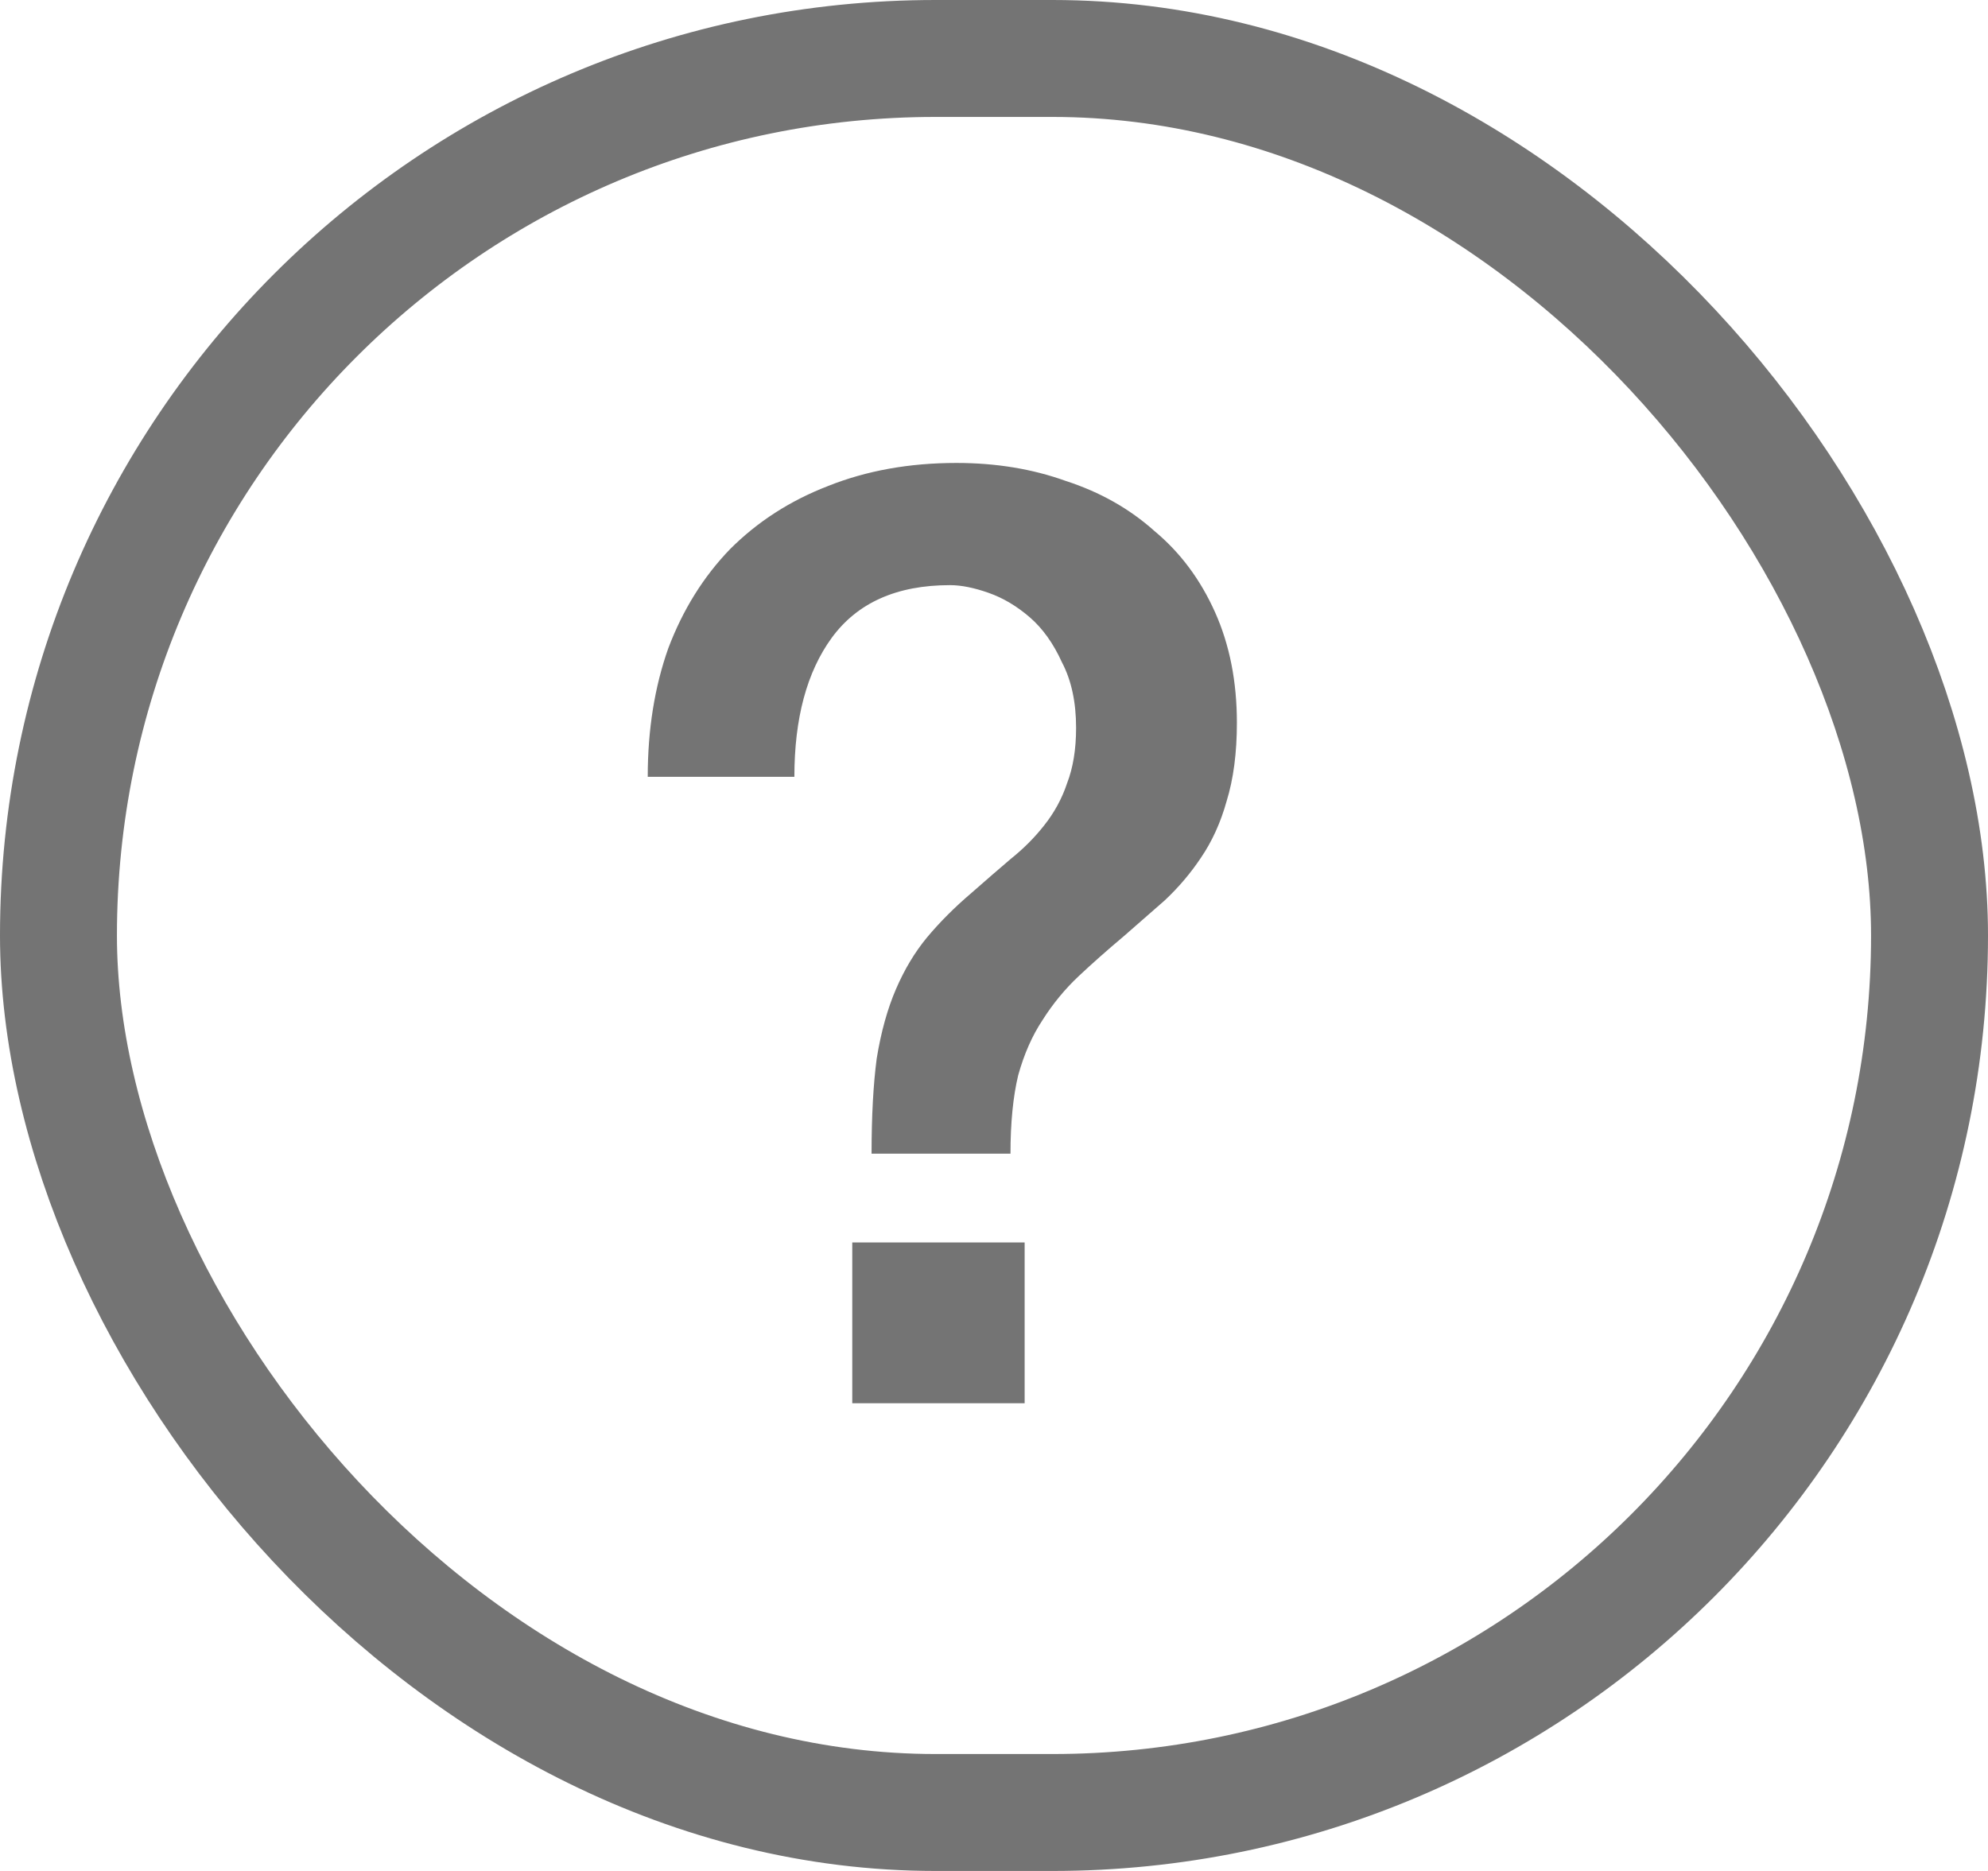
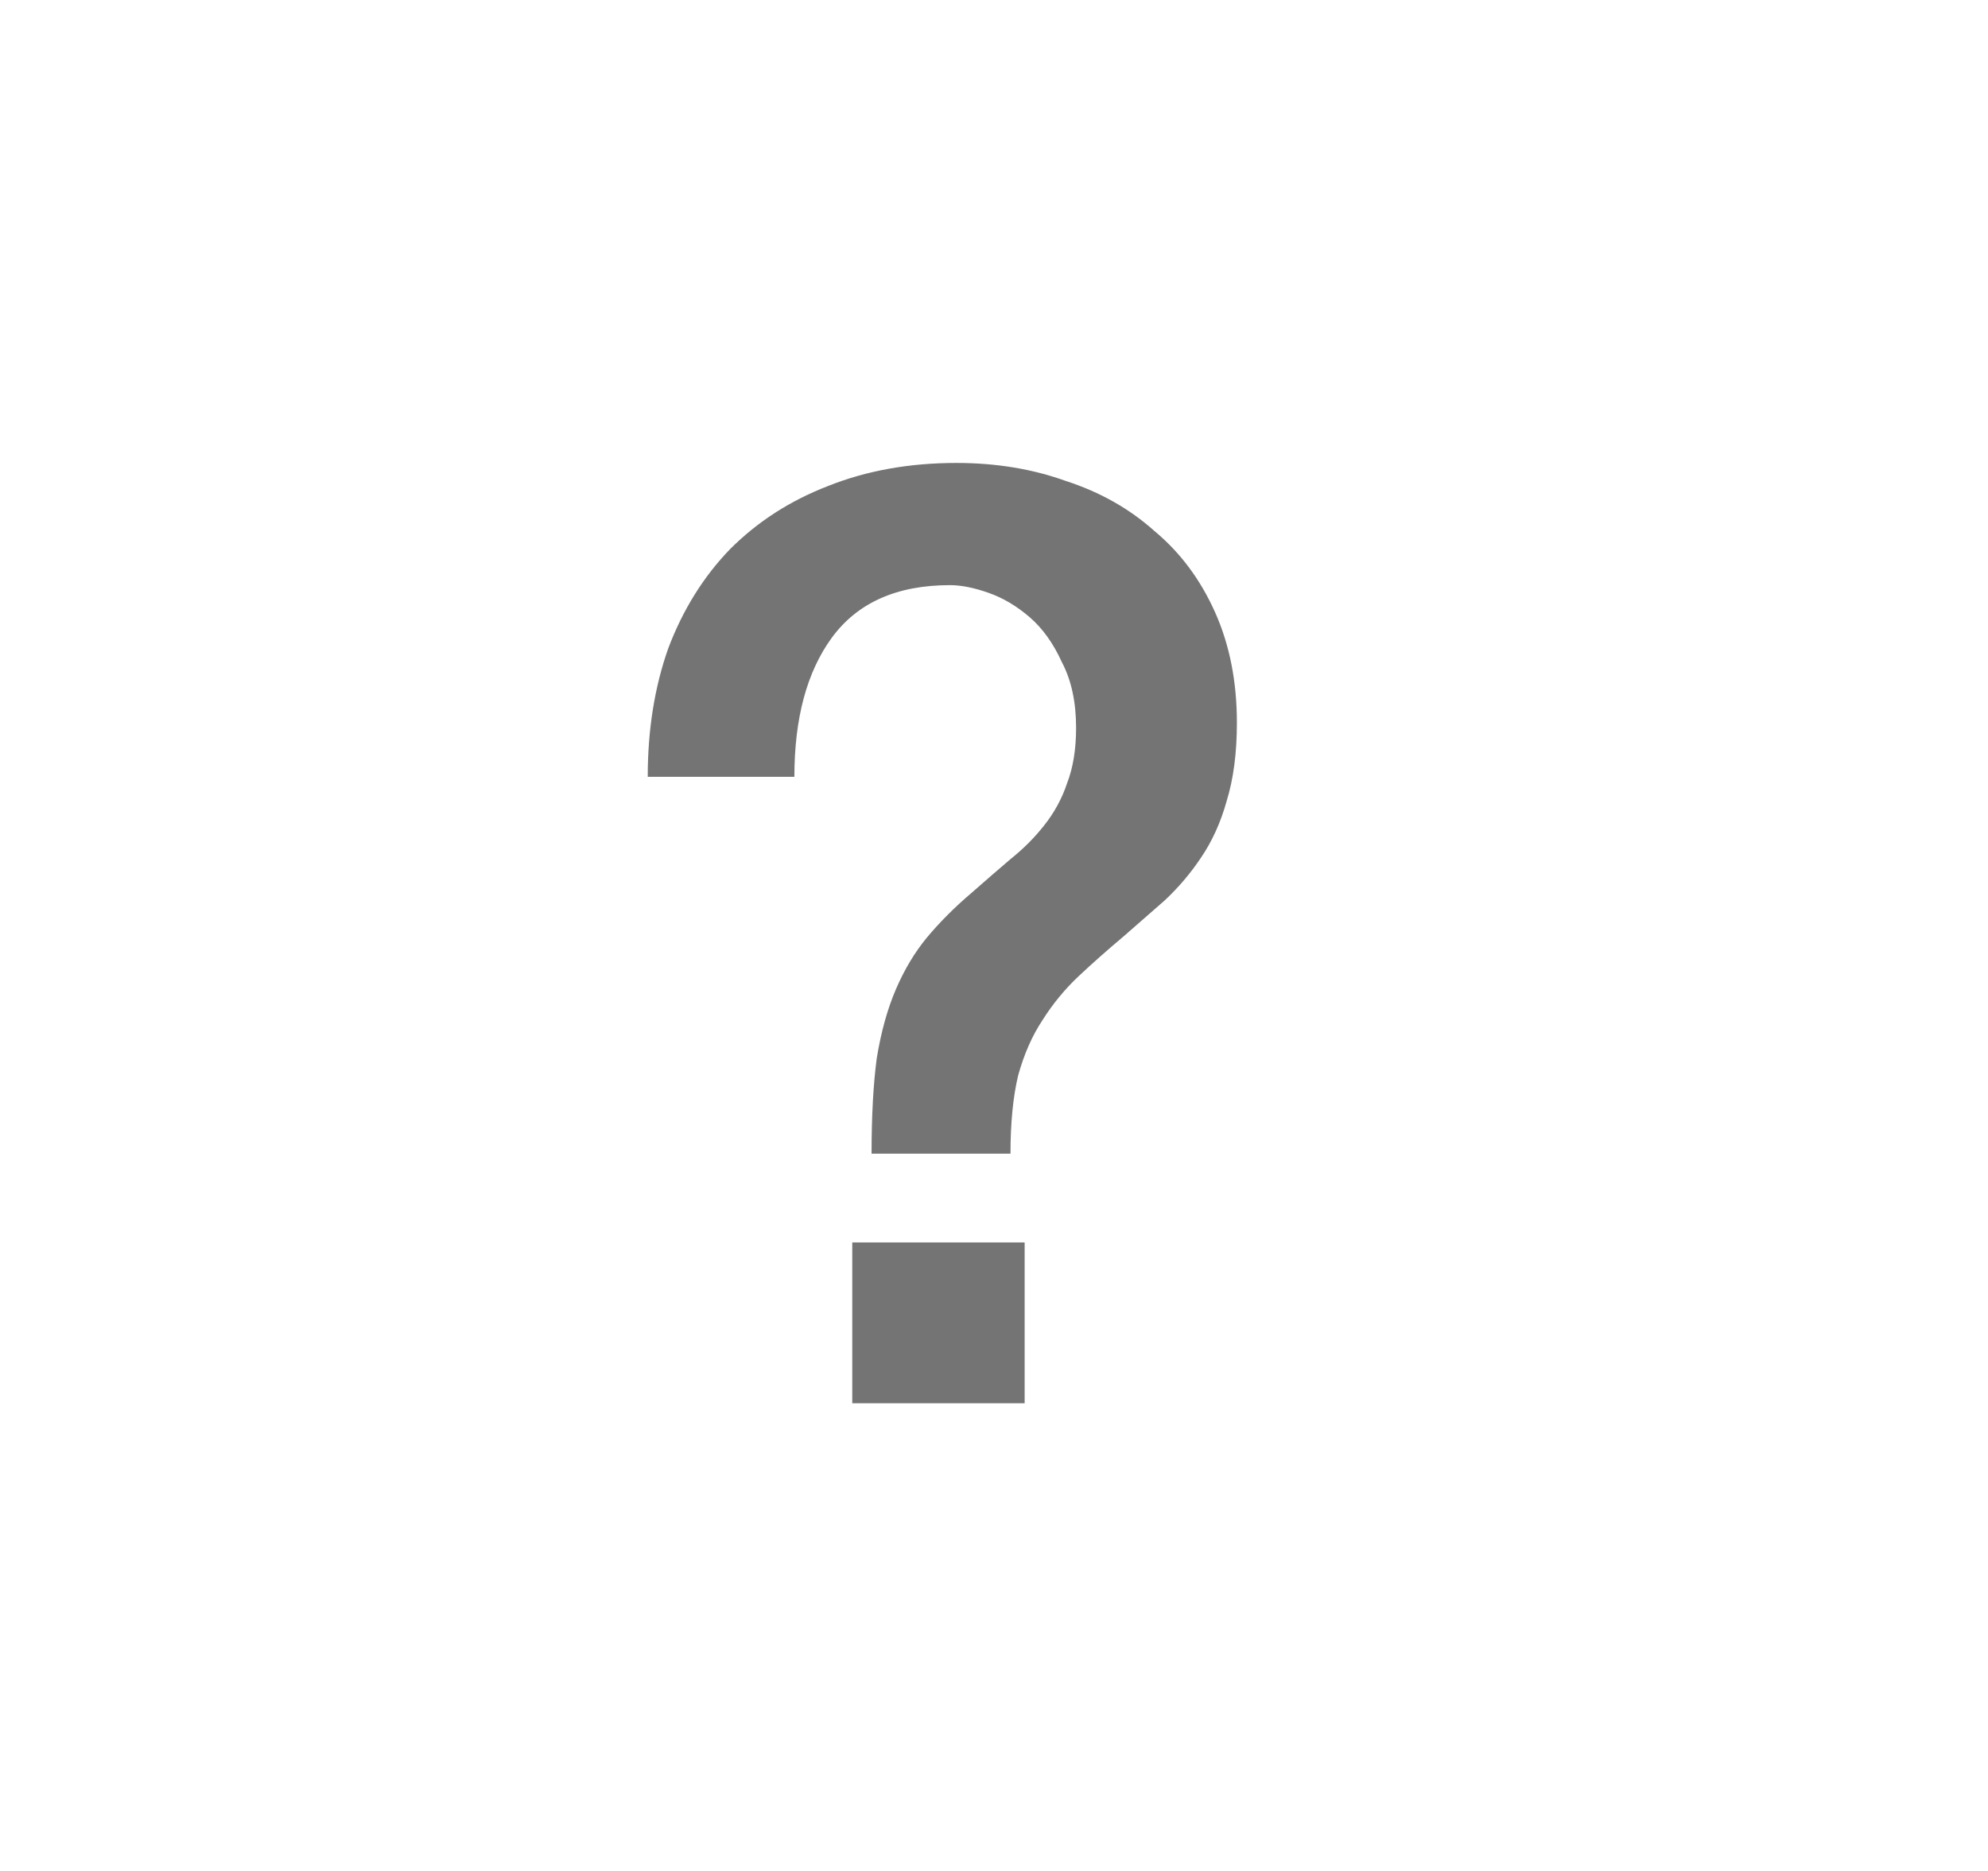
<svg xmlns="http://www.w3.org/2000/svg" width="17" height="16" viewBox="0 0 17 16" fill="none">
-   <rect x="0.5" y="0.5" width="16" height="15" rx="7.5" stroke="#747474" />
  <path d="M7.288 10.625H8.762V12H7.288V10.625ZM5.539 6.643C5.539 6.24 5.598 5.873 5.715 5.543C5.84 5.213 6.016 4.931 6.243 4.696C6.478 4.461 6.756 4.282 7.079 4.157C7.409 4.025 7.776 3.959 8.179 3.959C8.516 3.959 8.828 4.01 9.114 4.113C9.407 4.208 9.66 4.351 9.873 4.542C10.093 4.725 10.265 4.956 10.39 5.235C10.515 5.514 10.577 5.829 10.577 6.181C10.577 6.438 10.548 6.661 10.489 6.852C10.438 7.035 10.364 7.197 10.269 7.336C10.181 7.468 10.078 7.589 9.961 7.699C9.844 7.802 9.726 7.904 9.609 8.007C9.47 8.124 9.341 8.238 9.224 8.348C9.107 8.458 9.004 8.583 8.916 8.722C8.828 8.854 8.758 9.012 8.707 9.195C8.663 9.378 8.641 9.602 8.641 9.866H7.453C7.453 9.543 7.468 9.272 7.497 9.052C7.534 8.825 7.589 8.627 7.662 8.458C7.735 8.289 7.823 8.143 7.926 8.018C8.036 7.886 8.164 7.758 8.311 7.633C8.428 7.53 8.538 7.435 8.641 7.347C8.751 7.259 8.846 7.164 8.927 7.061C9.015 6.951 9.081 6.83 9.125 6.698C9.176 6.566 9.202 6.408 9.202 6.225C9.202 6.005 9.162 5.818 9.081 5.664C9.008 5.503 8.916 5.374 8.806 5.279C8.696 5.184 8.579 5.114 8.454 5.07C8.329 5.026 8.219 5.004 8.124 5.004C7.669 5.004 7.332 5.154 7.112 5.455C6.899 5.748 6.793 6.144 6.793 6.643H5.539Z" fill="#747474" />
</svg>